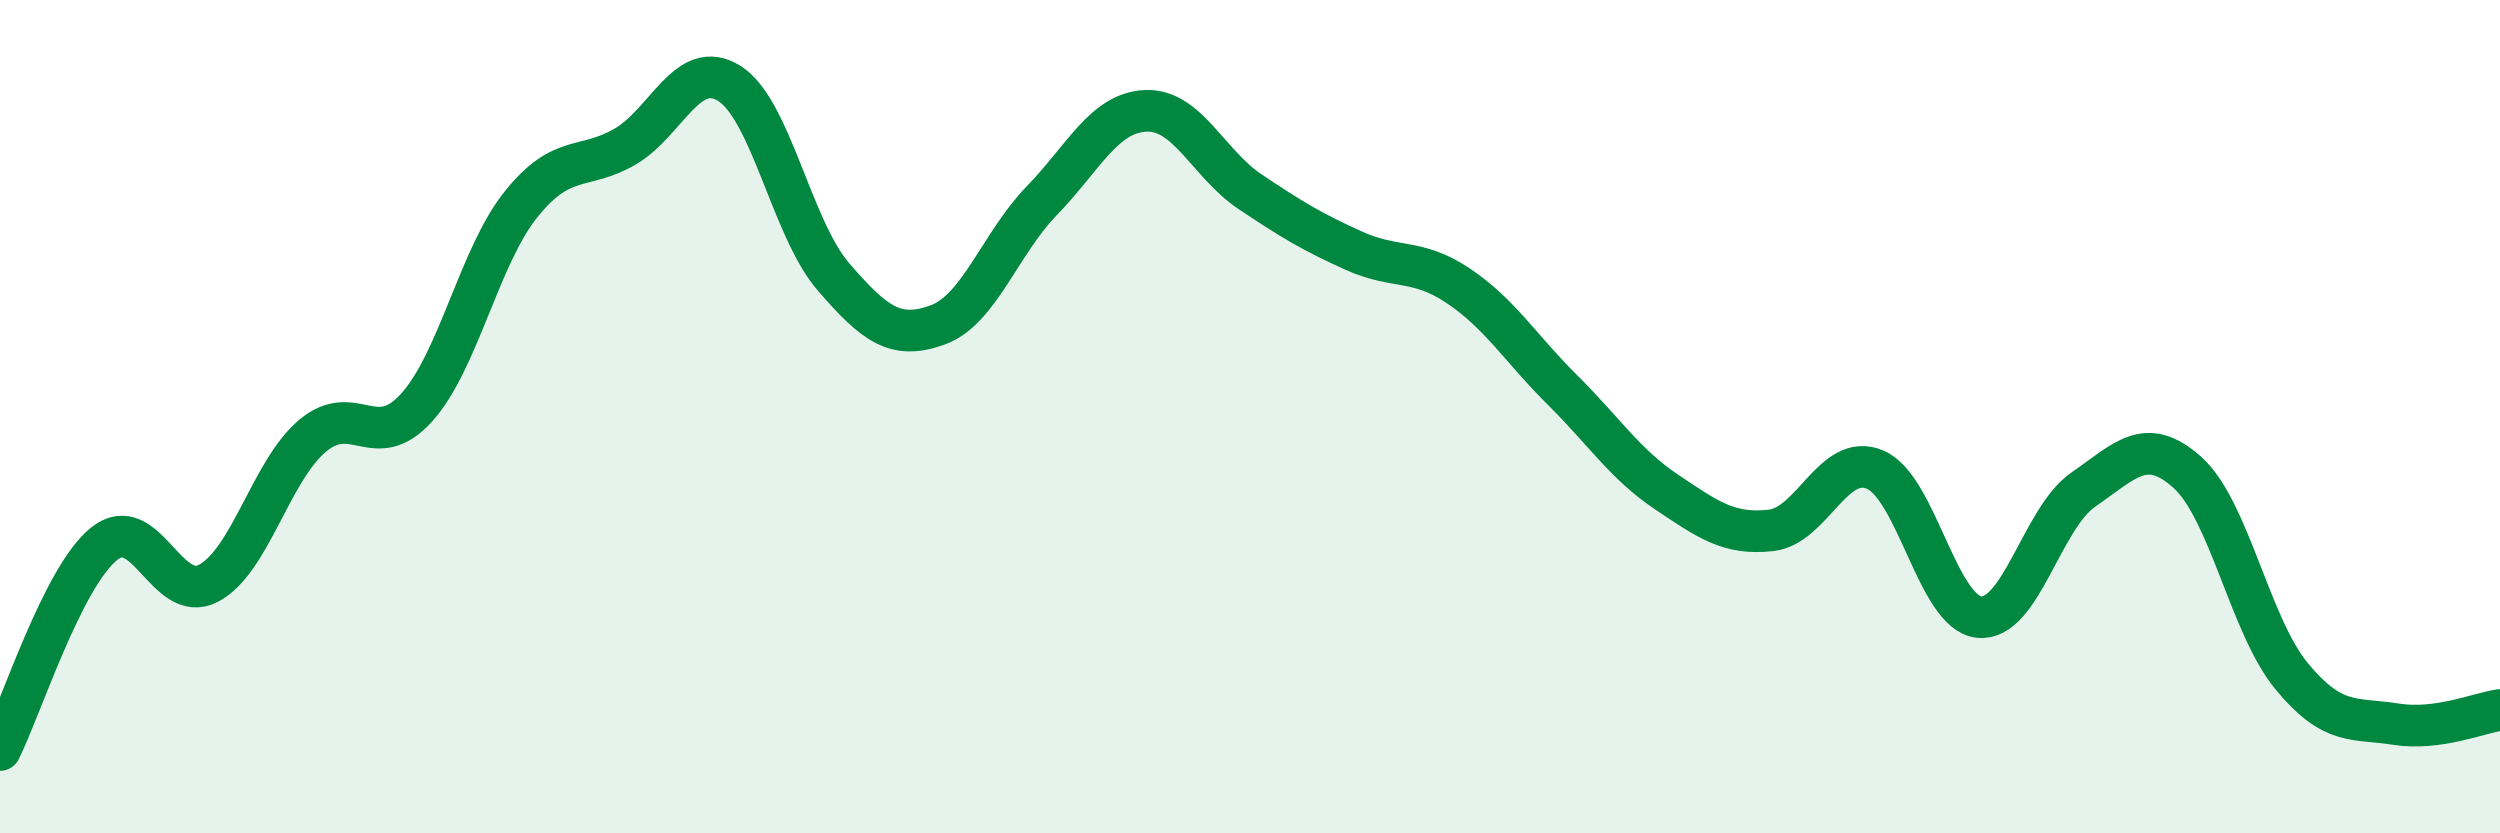
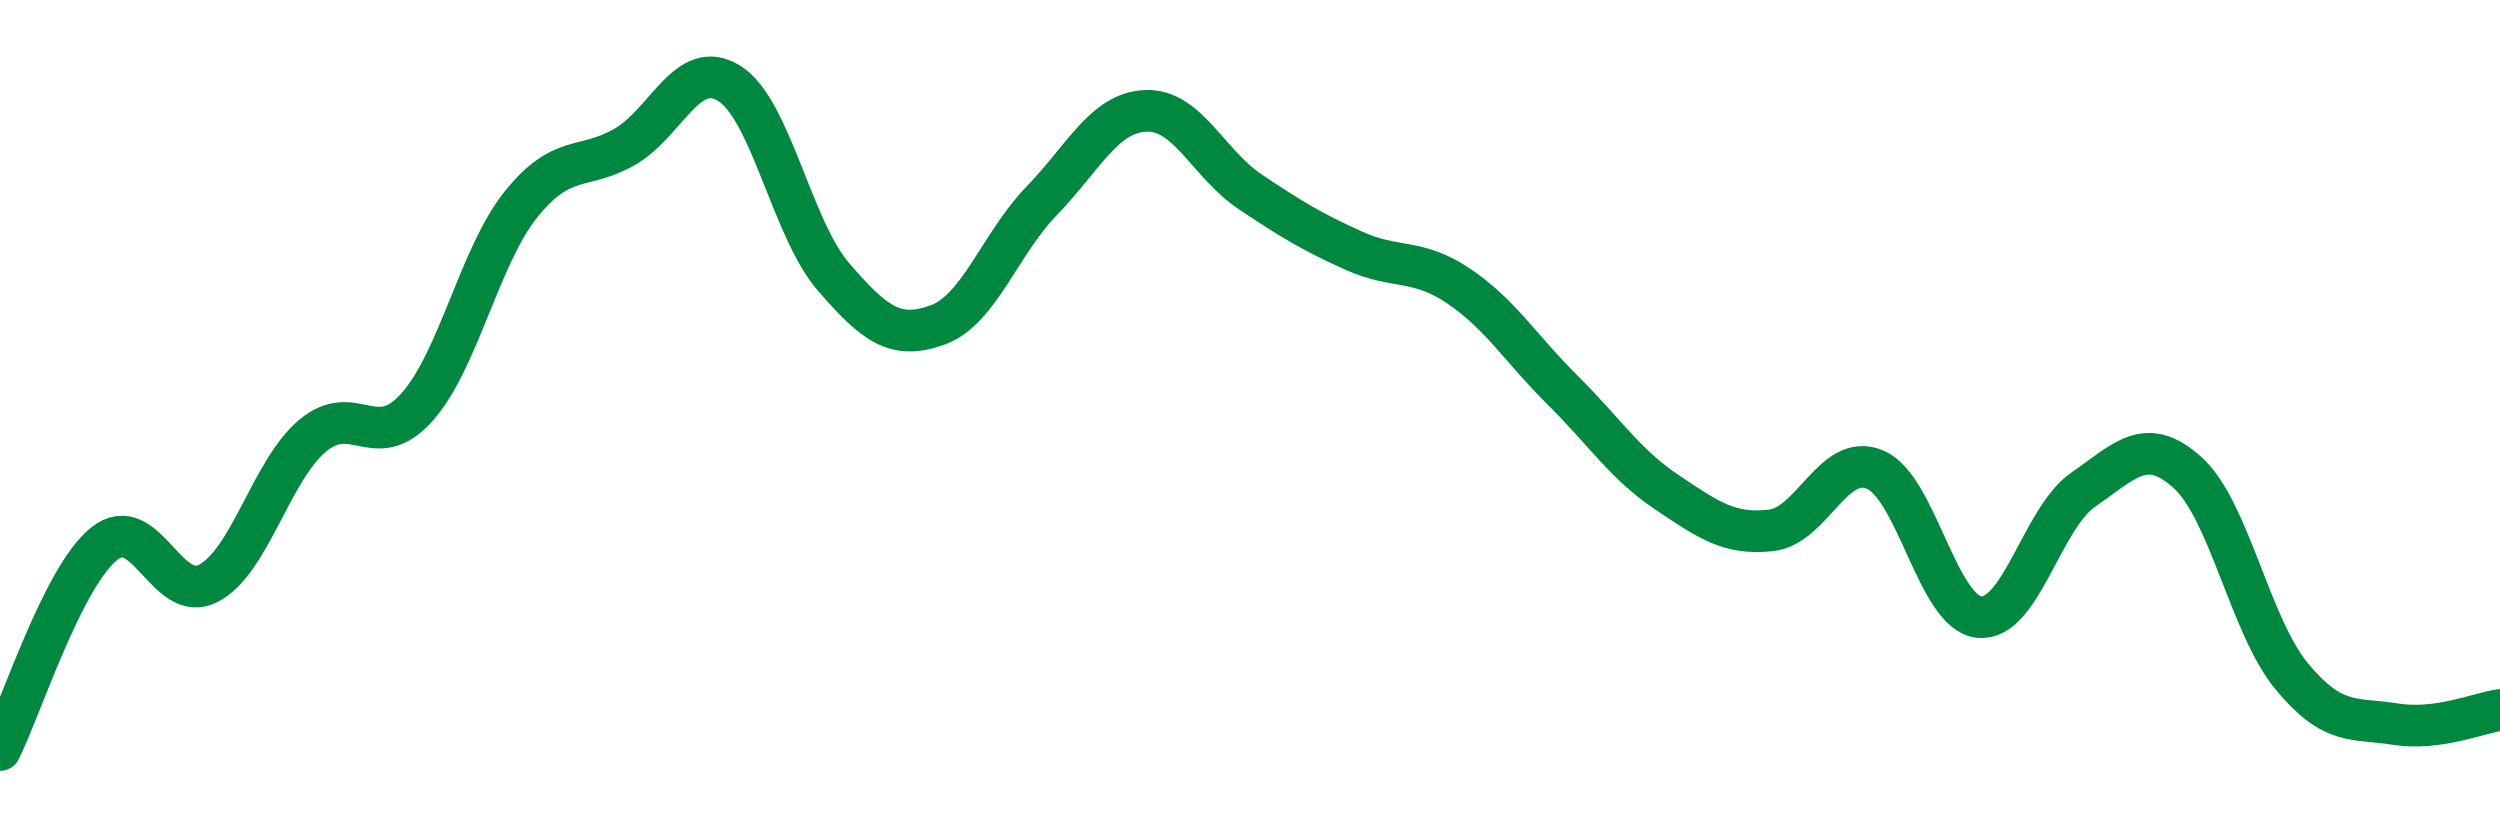
<svg xmlns="http://www.w3.org/2000/svg" width="60" height="20" viewBox="0 0 60 20">
-   <path d="M 0,18 C 0.5,17.01 1.5,13.85 2.5,13.05 C 3.5,12.25 4,14.52 5,14 C 6,13.48 6.5,11.3 7.5,10.46 C 8.5,9.62 9,10.89 10,9.78 C 11,8.67 11.5,6.16 12.5,4.91 C 13.5,3.66 14,4.1 15,3.52 C 16,2.94 16.5,1.38 17.5,2 C 18.5,2.62 19,5.48 20,6.64 C 21,7.8 21.5,8.16 22.5,7.8 C 23.5,7.44 24,5.85 25,4.82 C 26,3.79 26.5,2.7 27.5,2.66 C 28.5,2.62 29,3.93 30,4.6 C 31,5.27 31.5,5.57 32.5,6.02 C 33.5,6.47 34,6.19 35,6.86 C 36,7.53 36.5,8.37 37.5,9.36 C 38.5,10.35 39,11.14 40,11.81 C 41,12.48 41.5,12.84 42.5,12.73 C 43.5,12.62 44,10.85 45,11.27 C 46,11.69 46.5,14.71 47.5,14.81 C 48.5,14.91 49,12.44 50,11.75 C 51,11.06 51.5,10.44 52.5,11.34 C 53.5,12.24 54,15.02 55,16.23 C 56,17.44 56.5,17.22 57.5,17.38 C 58.5,17.54 59.5,17.11 60,17.04L60 20L0 20Z" fill="#008740" opacity="0.1" stroke-linecap="round" stroke-linejoin="round" />
  <path d="M 0,18 C 0.5,17.01 1.5,13.85 2.5,13.05 C 3.5,12.25 4,14.52 5,14 C 6,13.48 6.5,11.3 7.5,10.46 C 8.5,9.62 9,10.89 10,9.78 C 11,8.67 11.5,6.16 12.5,4.91 C 13.5,3.66 14,4.1 15,3.52 C 16,2.94 16.5,1.38 17.5,2 C 18.5,2.62 19,5.48 20,6.64 C 21,7.8 21.5,8.16 22.5,7.8 C 23.5,7.44 24,5.85 25,4.82 C 26,3.79 26.5,2.7 27.5,2.66 C 28.5,2.62 29,3.93 30,4.6 C 31,5.27 31.5,5.57 32.5,6.02 C 33.5,6.47 34,6.19 35,6.86 C 36,7.53 36.5,8.37 37.5,9.36 C 38.5,10.35 39,11.14 40,11.81 C 41,12.48 41.5,12.84 42.5,12.73 C 43.5,12.62 44,10.85 45,11.27 C 46,11.69 46.5,14.71 47.5,14.81 C 48.5,14.91 49,12.44 50,11.75 C 51,11.06 51.5,10.44 52.5,11.34 C 53.5,12.24 54,15.02 55,16.23 C 56,17.44 56.5,17.22 57.5,17.38 C 58.5,17.54 59.5,17.11 60,17.04" stroke="#008740" stroke-width="1" fill="none" stroke-linecap="round" stroke-linejoin="round" />
</svg>